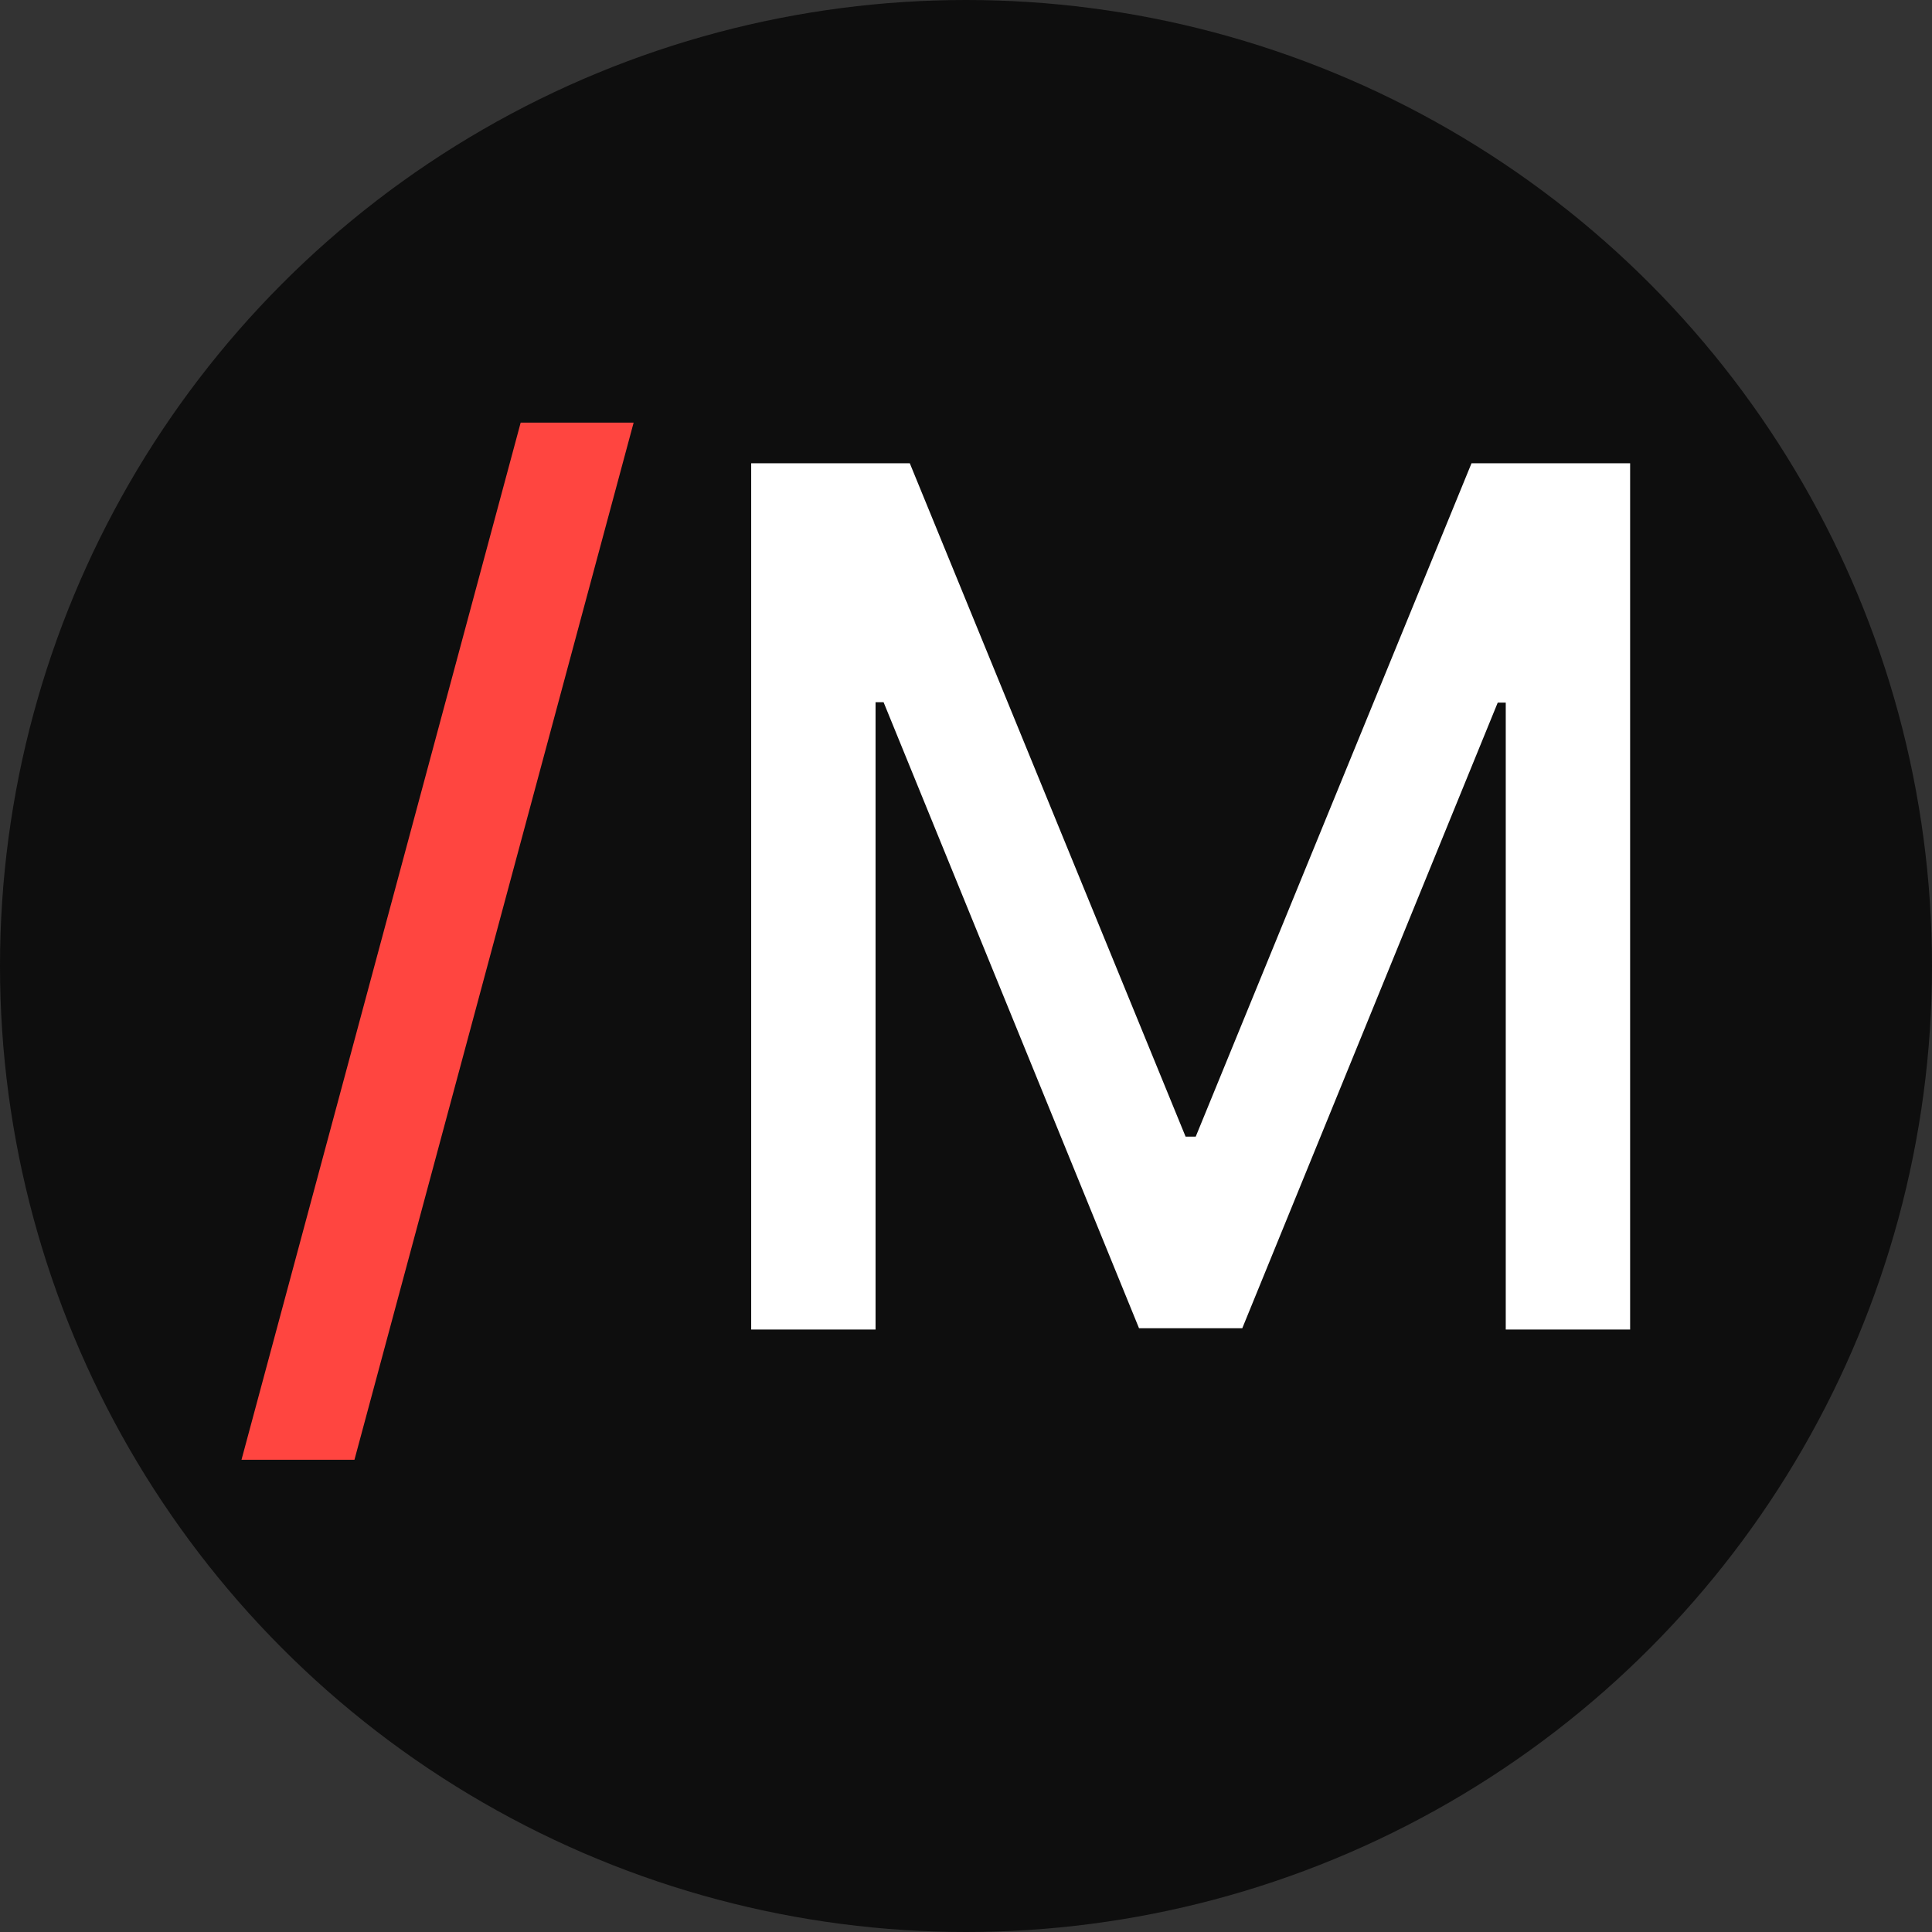
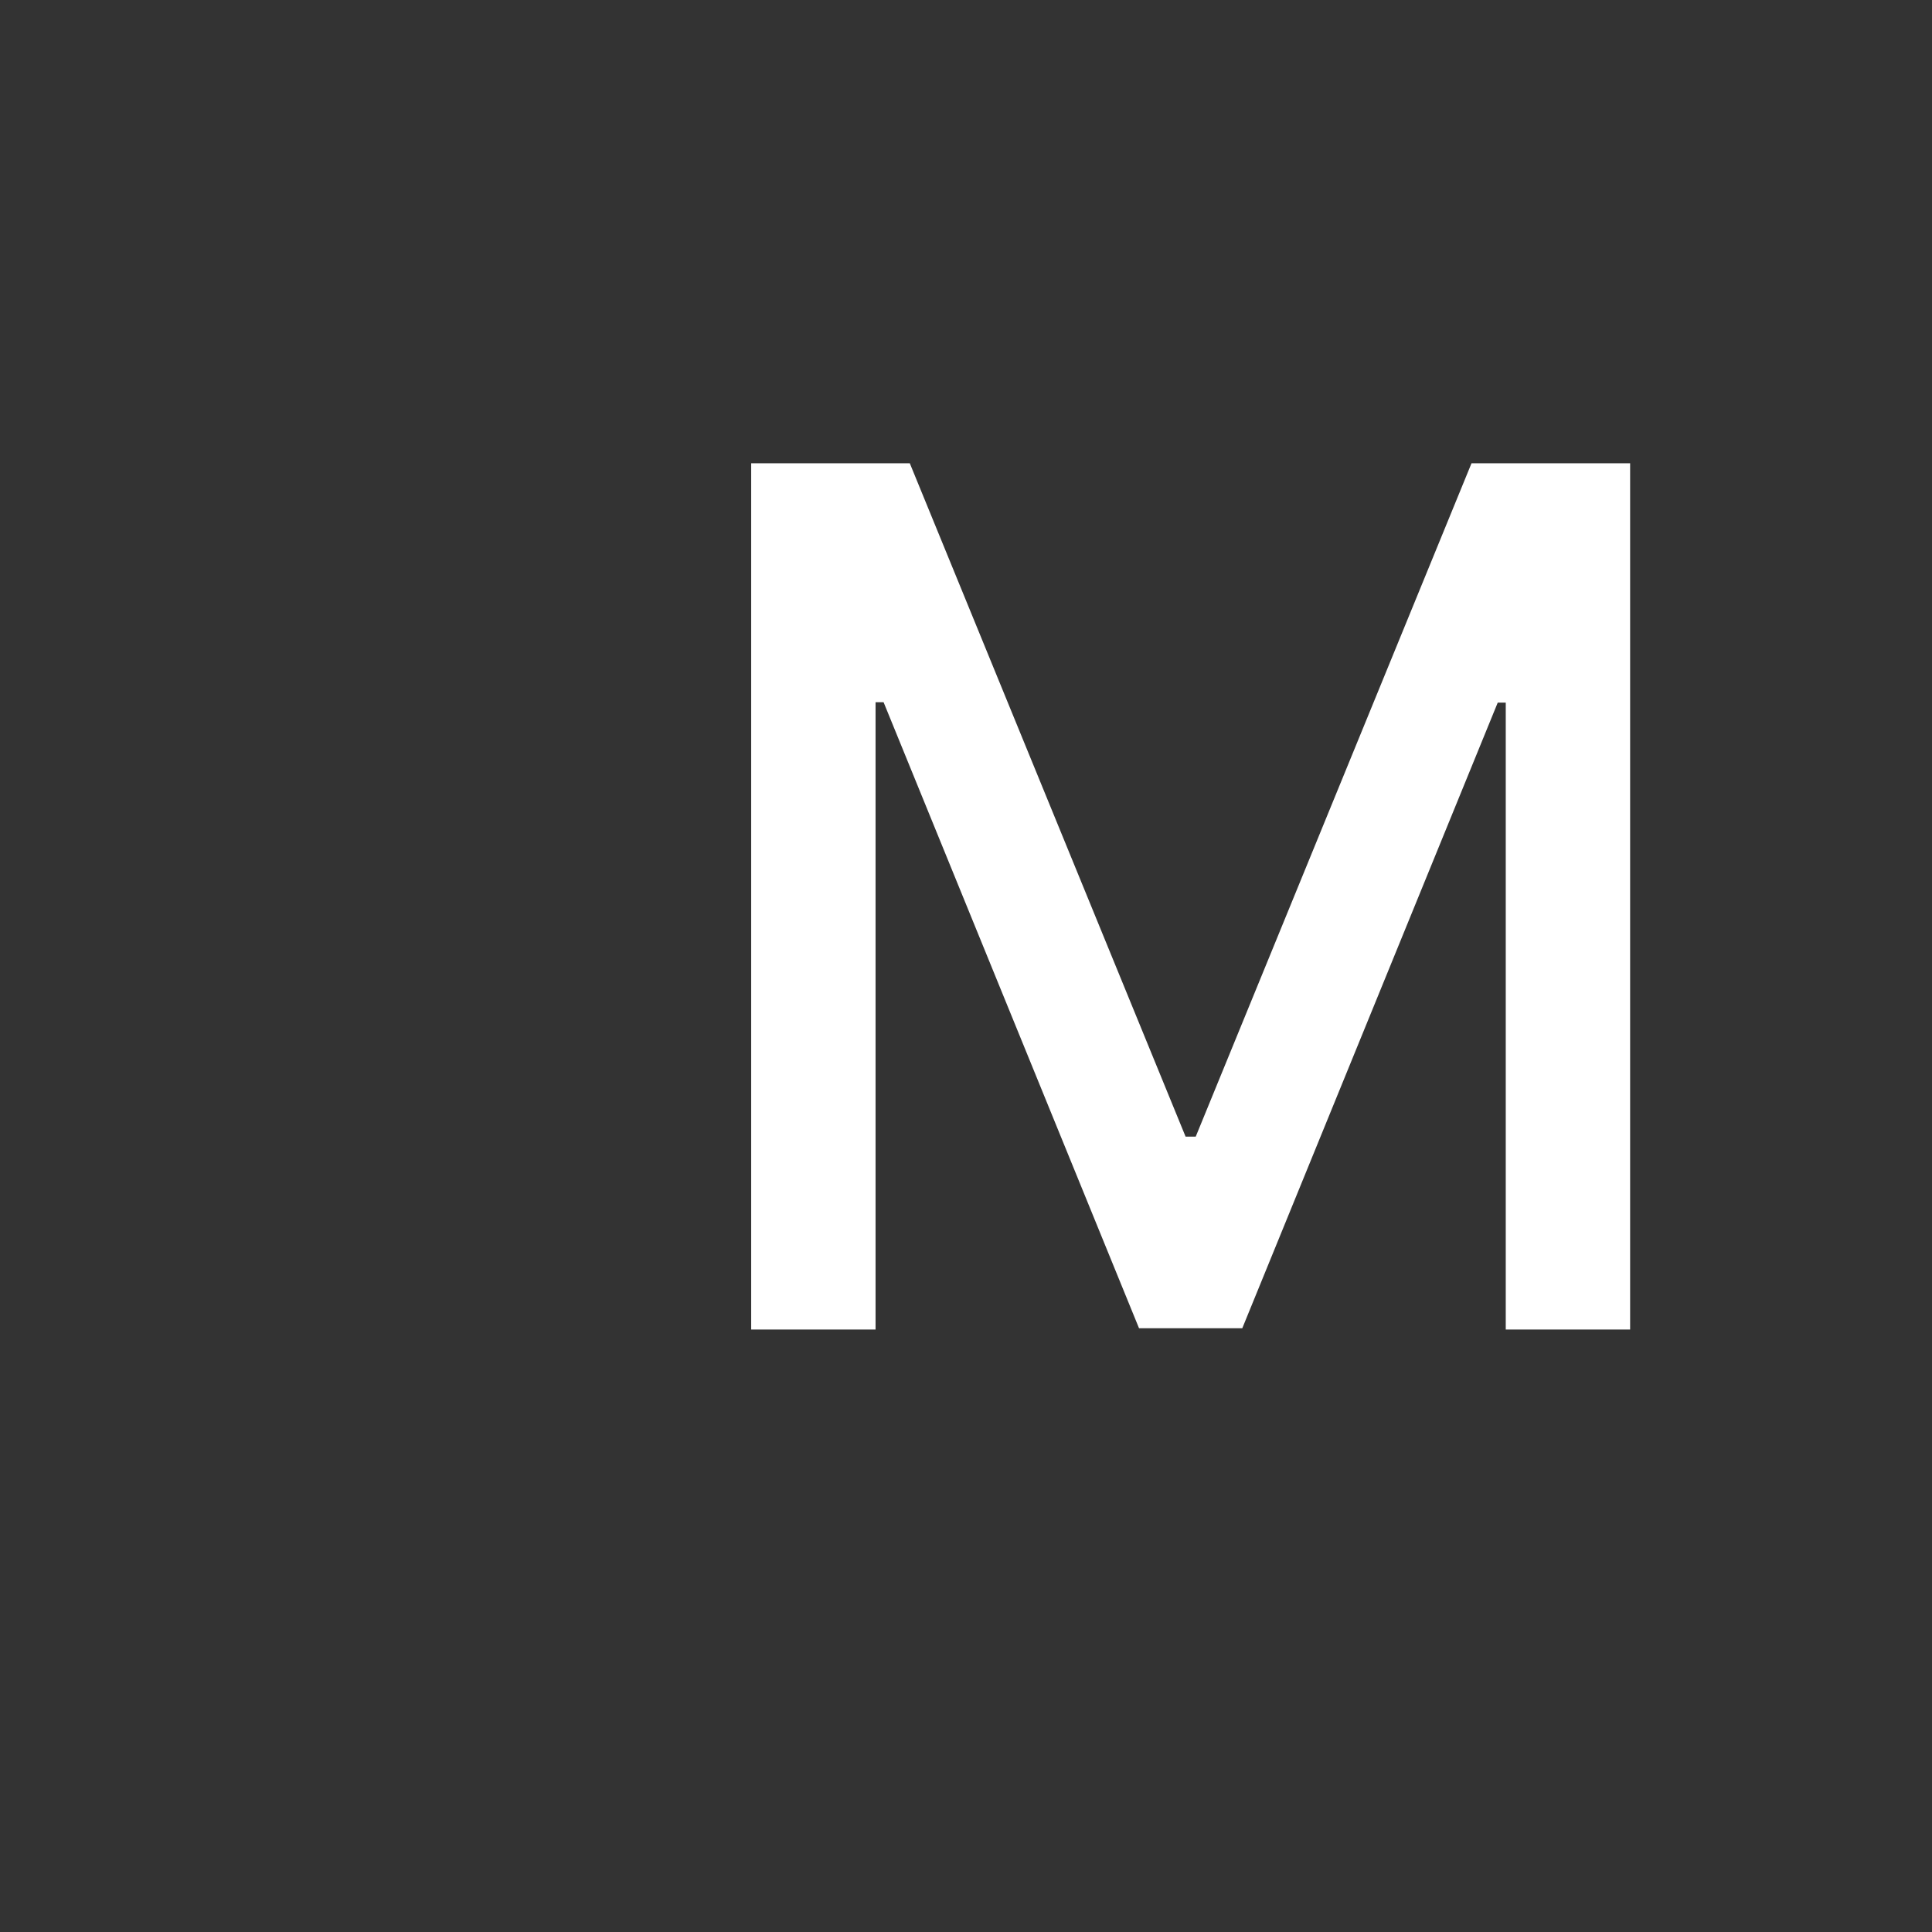
<svg xmlns="http://www.w3.org/2000/svg" version="1.1" width="32" height="32">
  <rect width="100%" height="100%" fill="#333333" stroke="none" />
  <svg width="32" height="32" viewBox="0 0 32 32" fill="none">
-     <circle cx="16" cy="16" r="16" fill="#0E0E0E" />
    <path d="M12.442 7.673H15.069L19.637 18.826H19.805L24.373 7.673H27V22.021H24.94V11.638H24.807L20.576 22H18.866L14.635 11.631H14.502V22.021H12.442V7.673Z" fill="white" />
-     <path d="M10.495 7L5.871 24.178H4L8.624 7H10.495Z" fill="#FF4540" />
  </svg>
  <style>@media (prefers-color-scheme: light) { :root { filter: none; } } </style>
</svg>